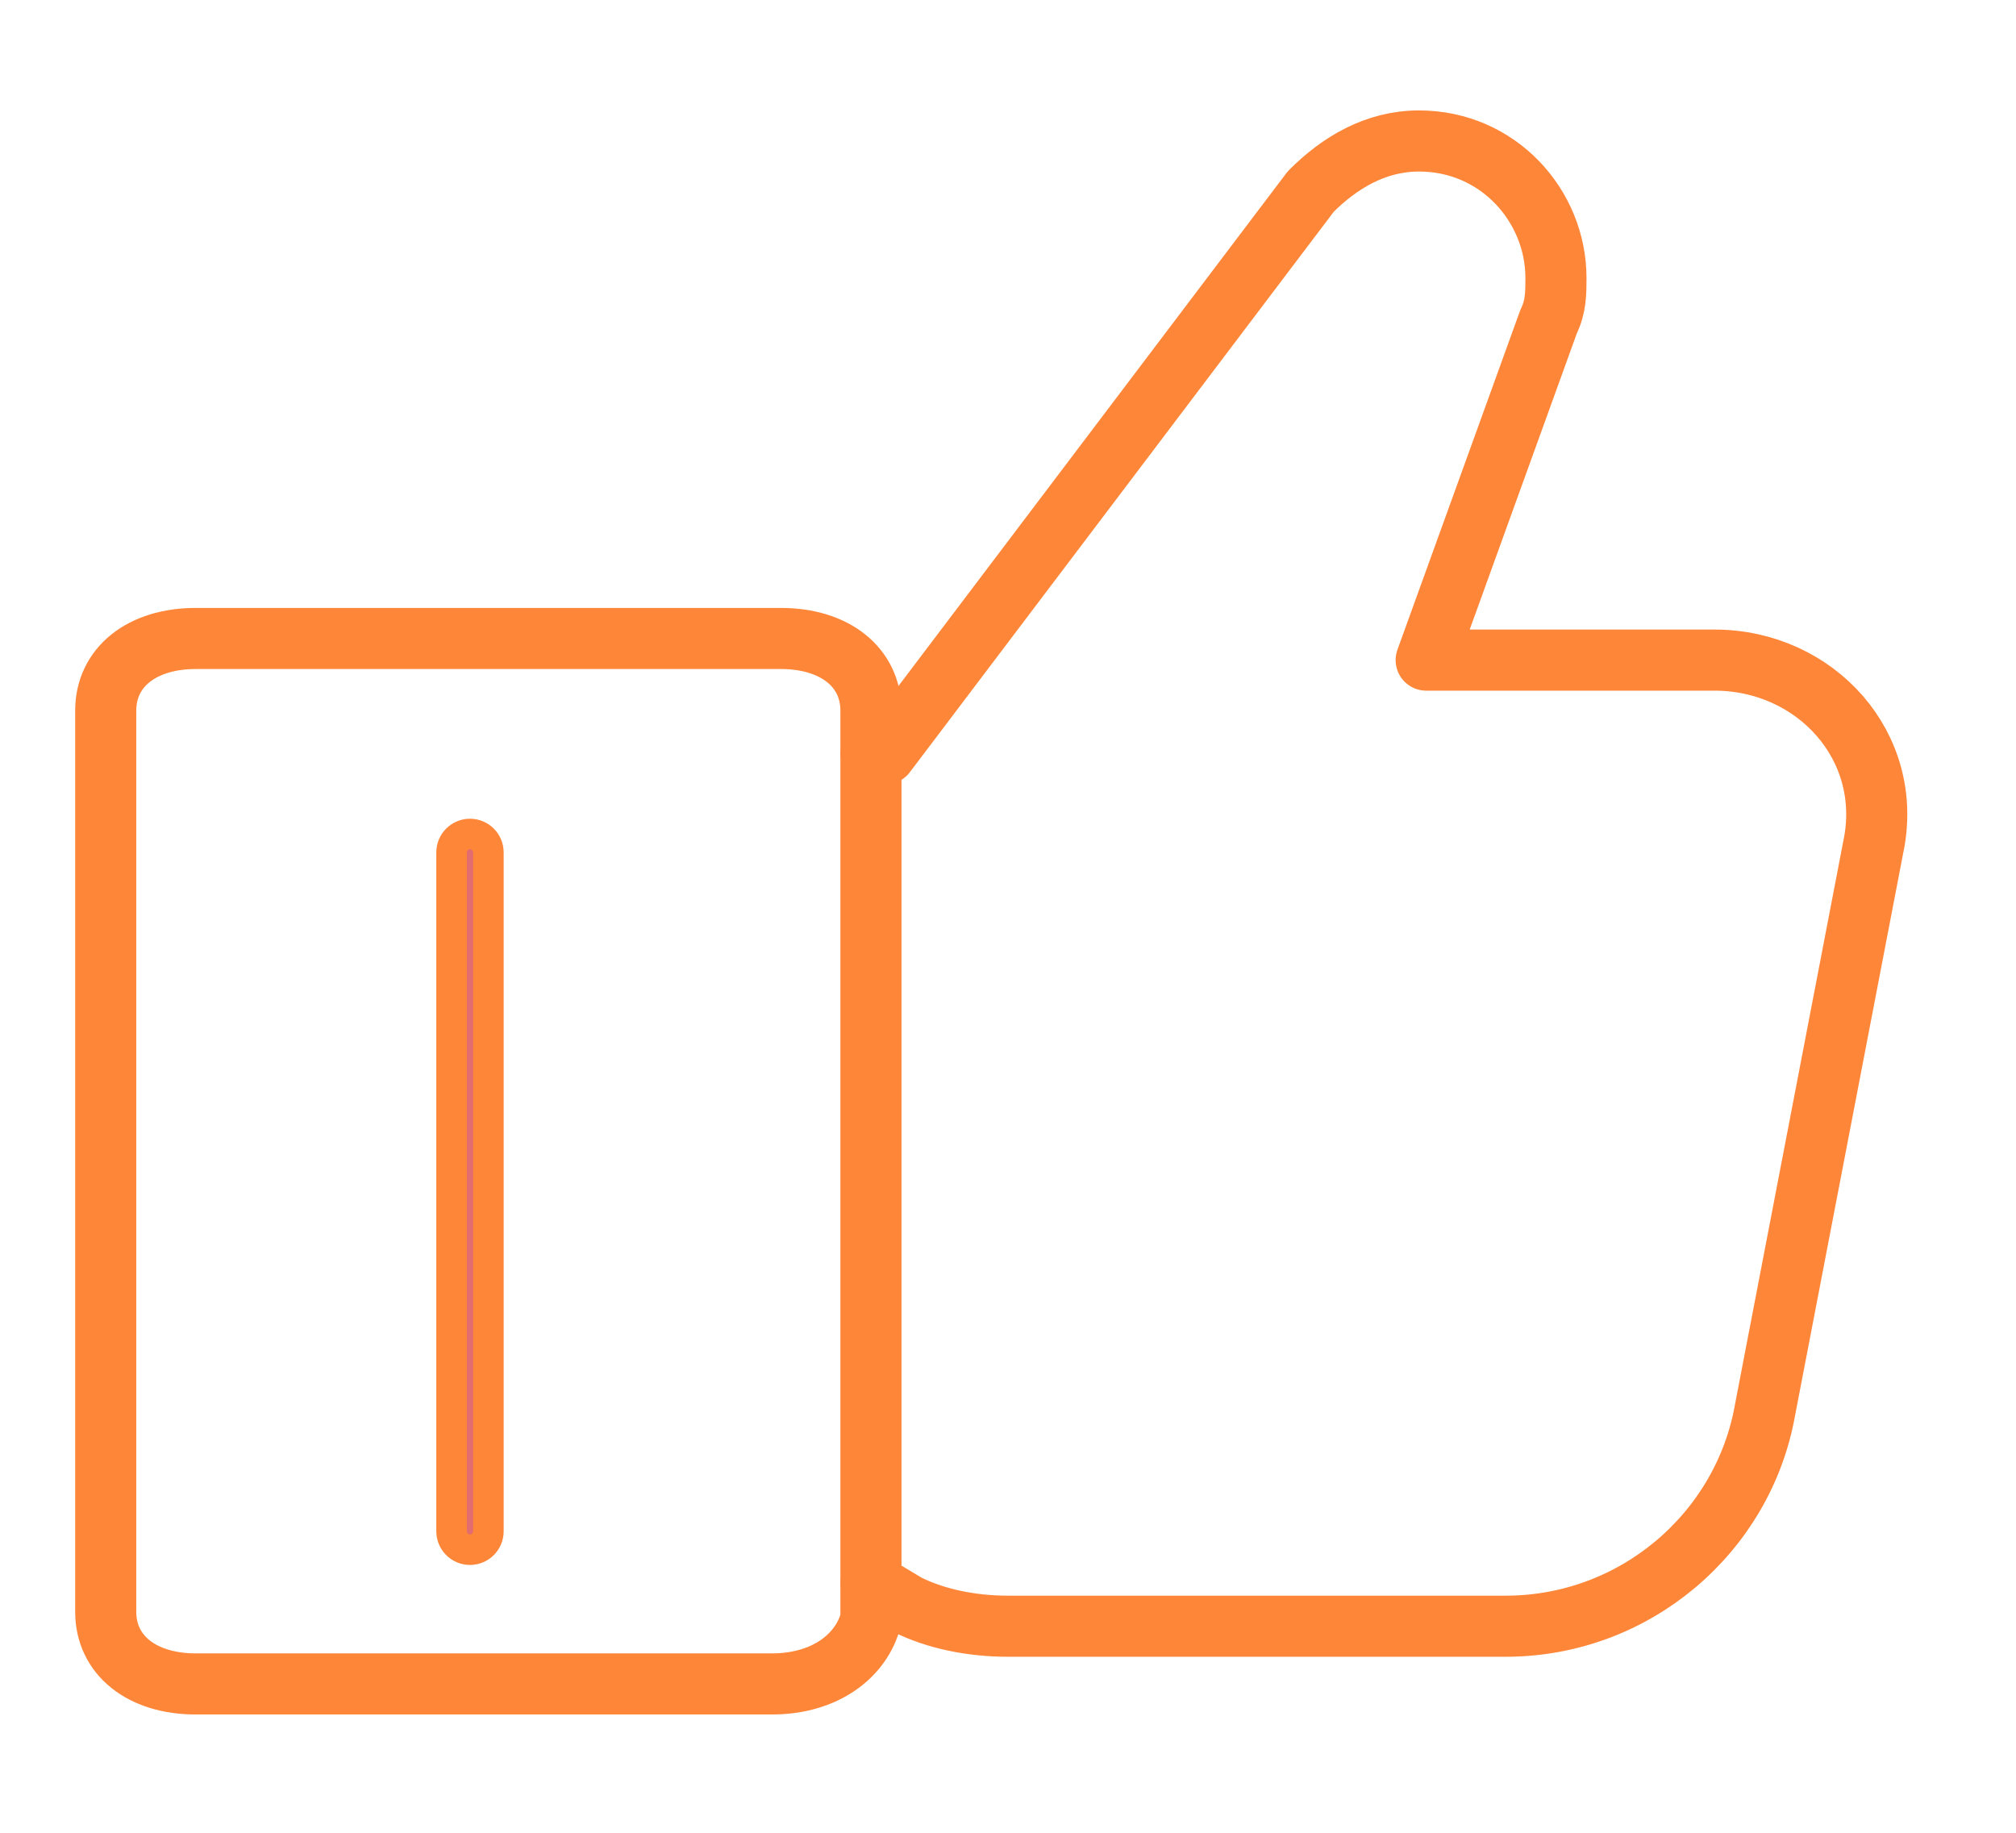
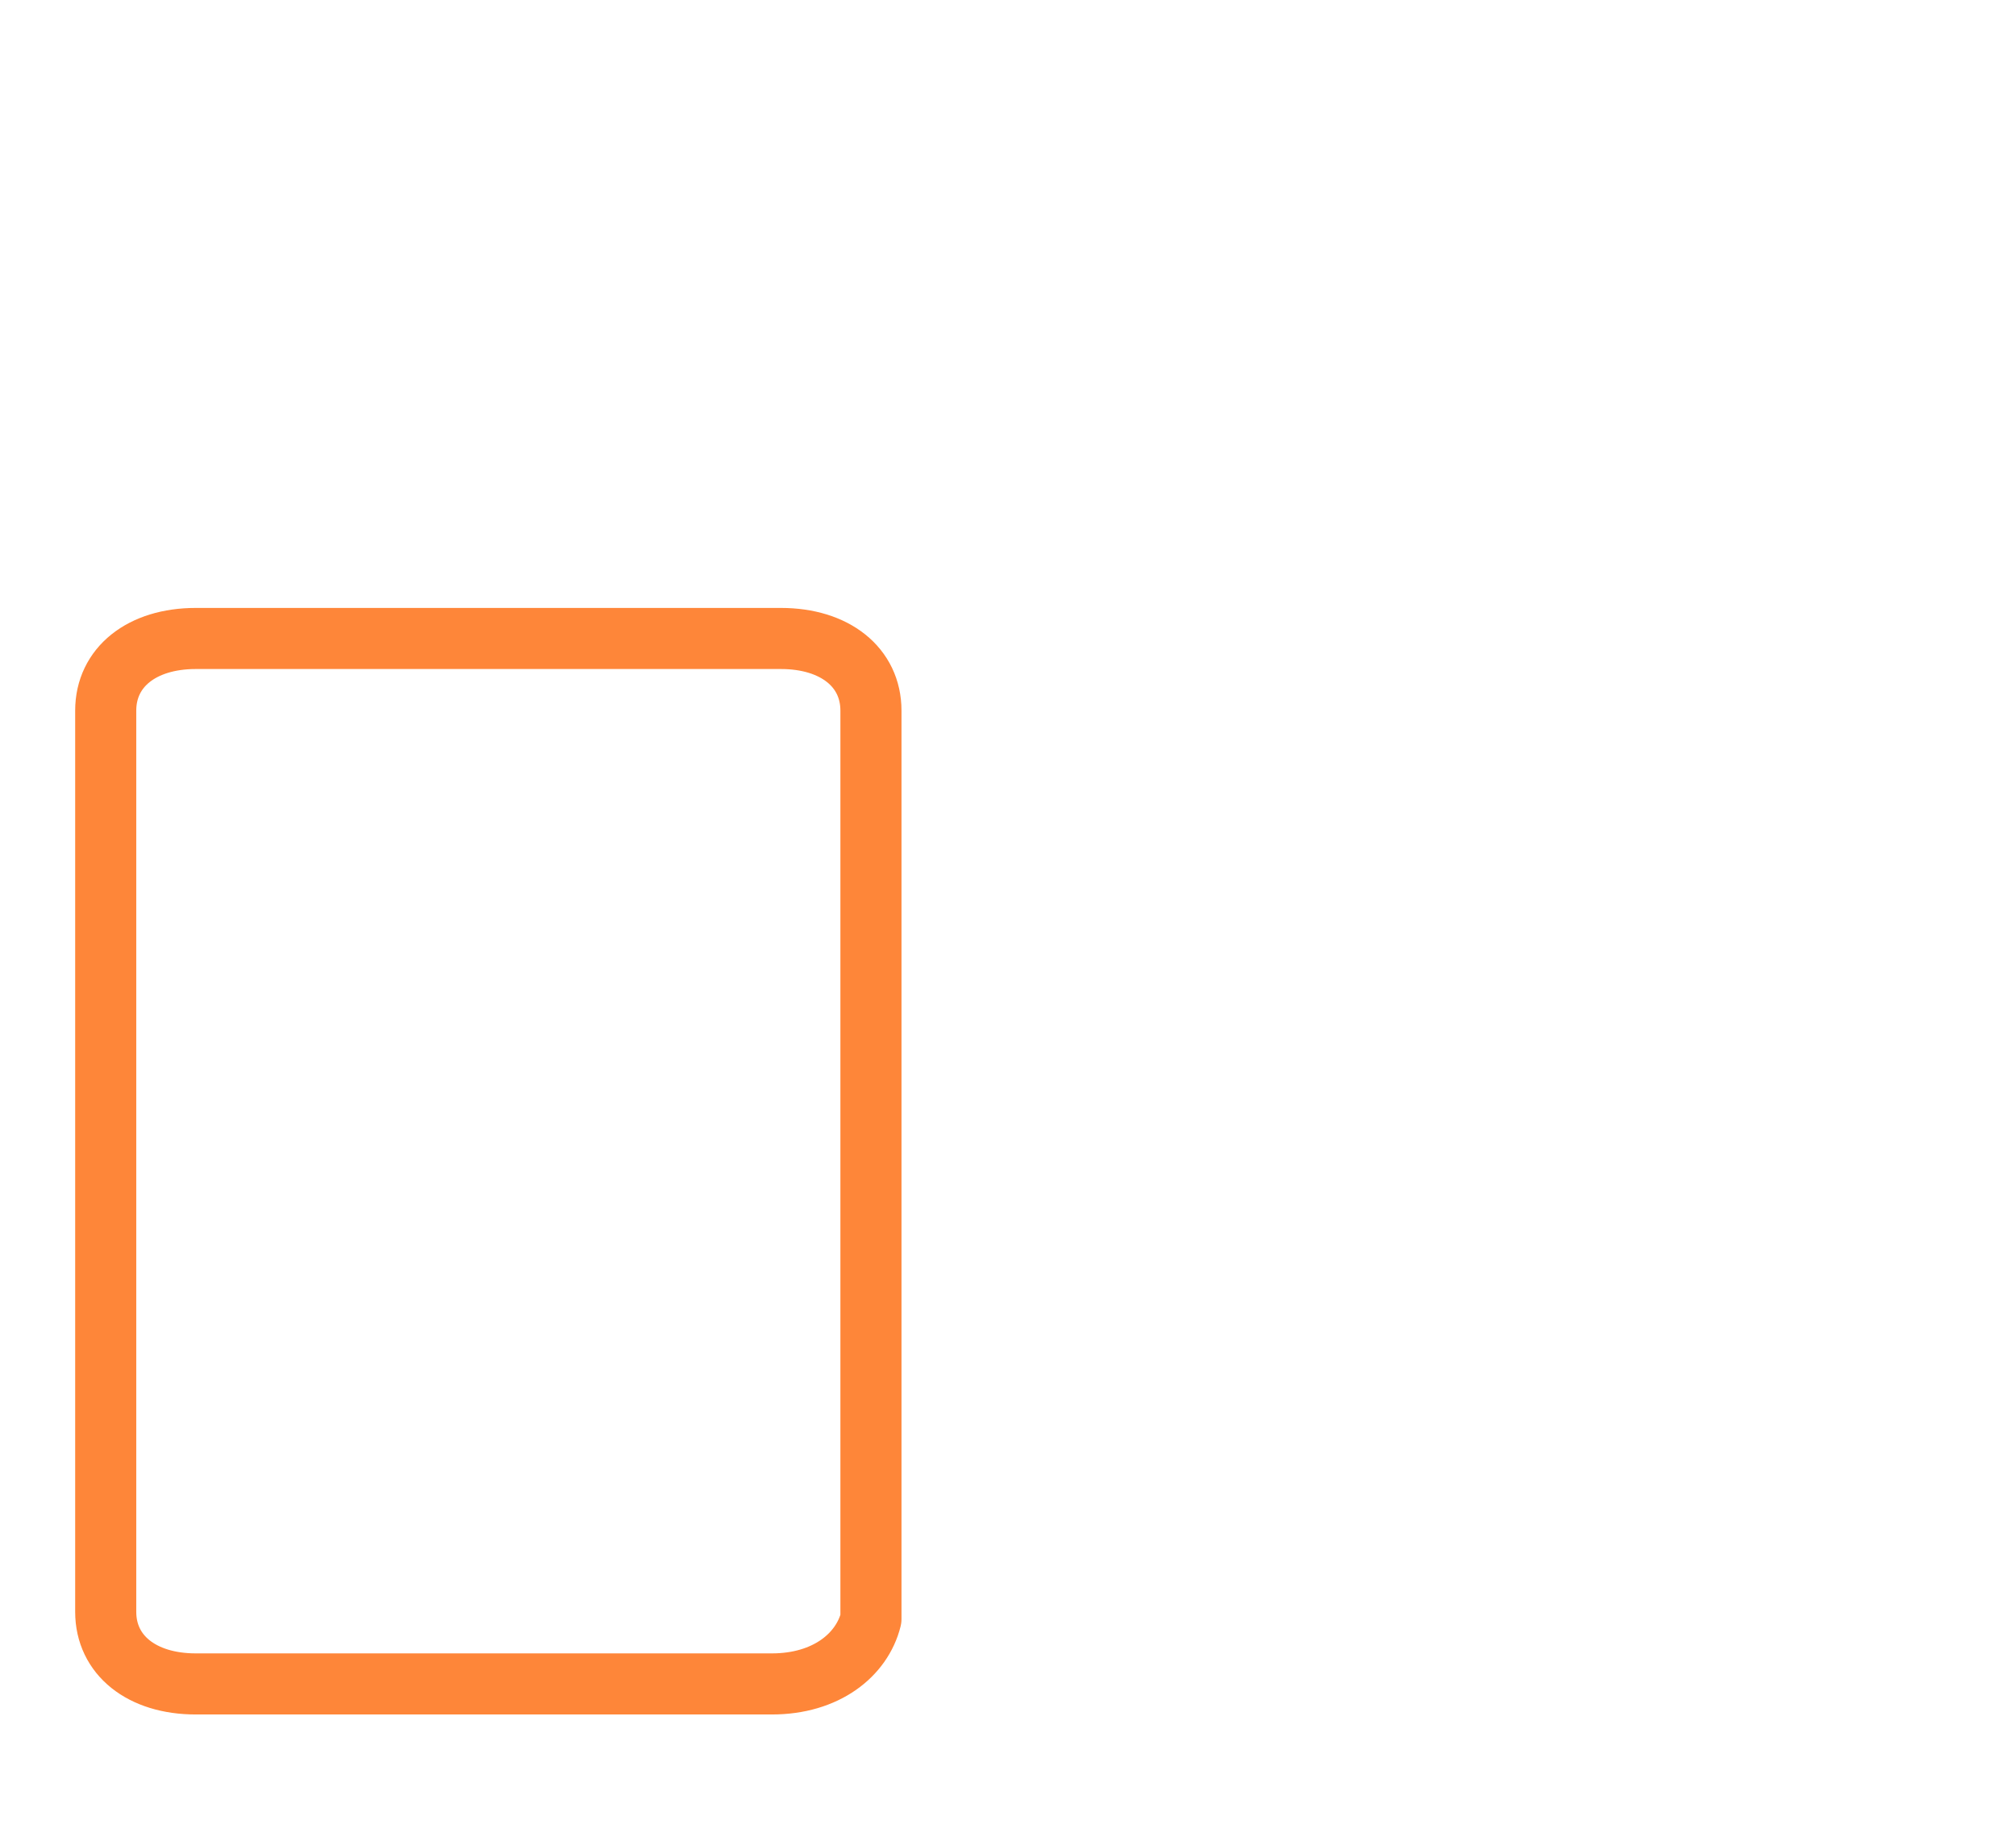
<svg xmlns="http://www.w3.org/2000/svg" width="66" height="60" viewBox="0 0 66 60" fill="none">
-   <path d="M28.516 51.822L29.696 52.53C30.64 53.002 31.82 53.238 33 53.238H49.286C53.535 53.238 57.075 50.169 57.784 46.157L61.324 27.746C62.032 24.442 59.436 21.61 56.131 21.61H46.69L50.703 10.516C50.939 10.044 50.939 9.572 50.939 9.1C50.939 6.74 49.05 4.615 46.454 4.615C45.038 4.615 43.858 5.323 42.914 6.267L28.988 24.678H28.516" stroke="#fe8639" stroke-width="2" stroke-miterlimit="10" stroke-linecap="round" stroke-linejoin="round" />
  <path d="M25.271 55.127H6.408C4.64 55.127 3.461 54.183 3.461 52.767V23.263C3.461 21.846 4.64 20.902 6.408 20.902H25.566C27.334 20.902 28.513 21.846 28.513 23.263V53.003C28.218 54.183 27.04 55.127 25.271 55.127Z" stroke="#fe8639" stroke-width="2" stroke-miterlimit="10" stroke-linecap="round" stroke-linejoin="round" />
-   <path d="M15.989 27.905C15.989 27.572 15.719 27.303 15.386 27.303C15.054 27.303 14.784 27.572 14.784 27.905V50.13C14.784 50.463 15.054 50.732 15.386 50.732C15.719 50.732 15.989 50.463 15.989 50.13V27.905Z" fill="#E36C71" stroke="#fe8639" />
</svg>